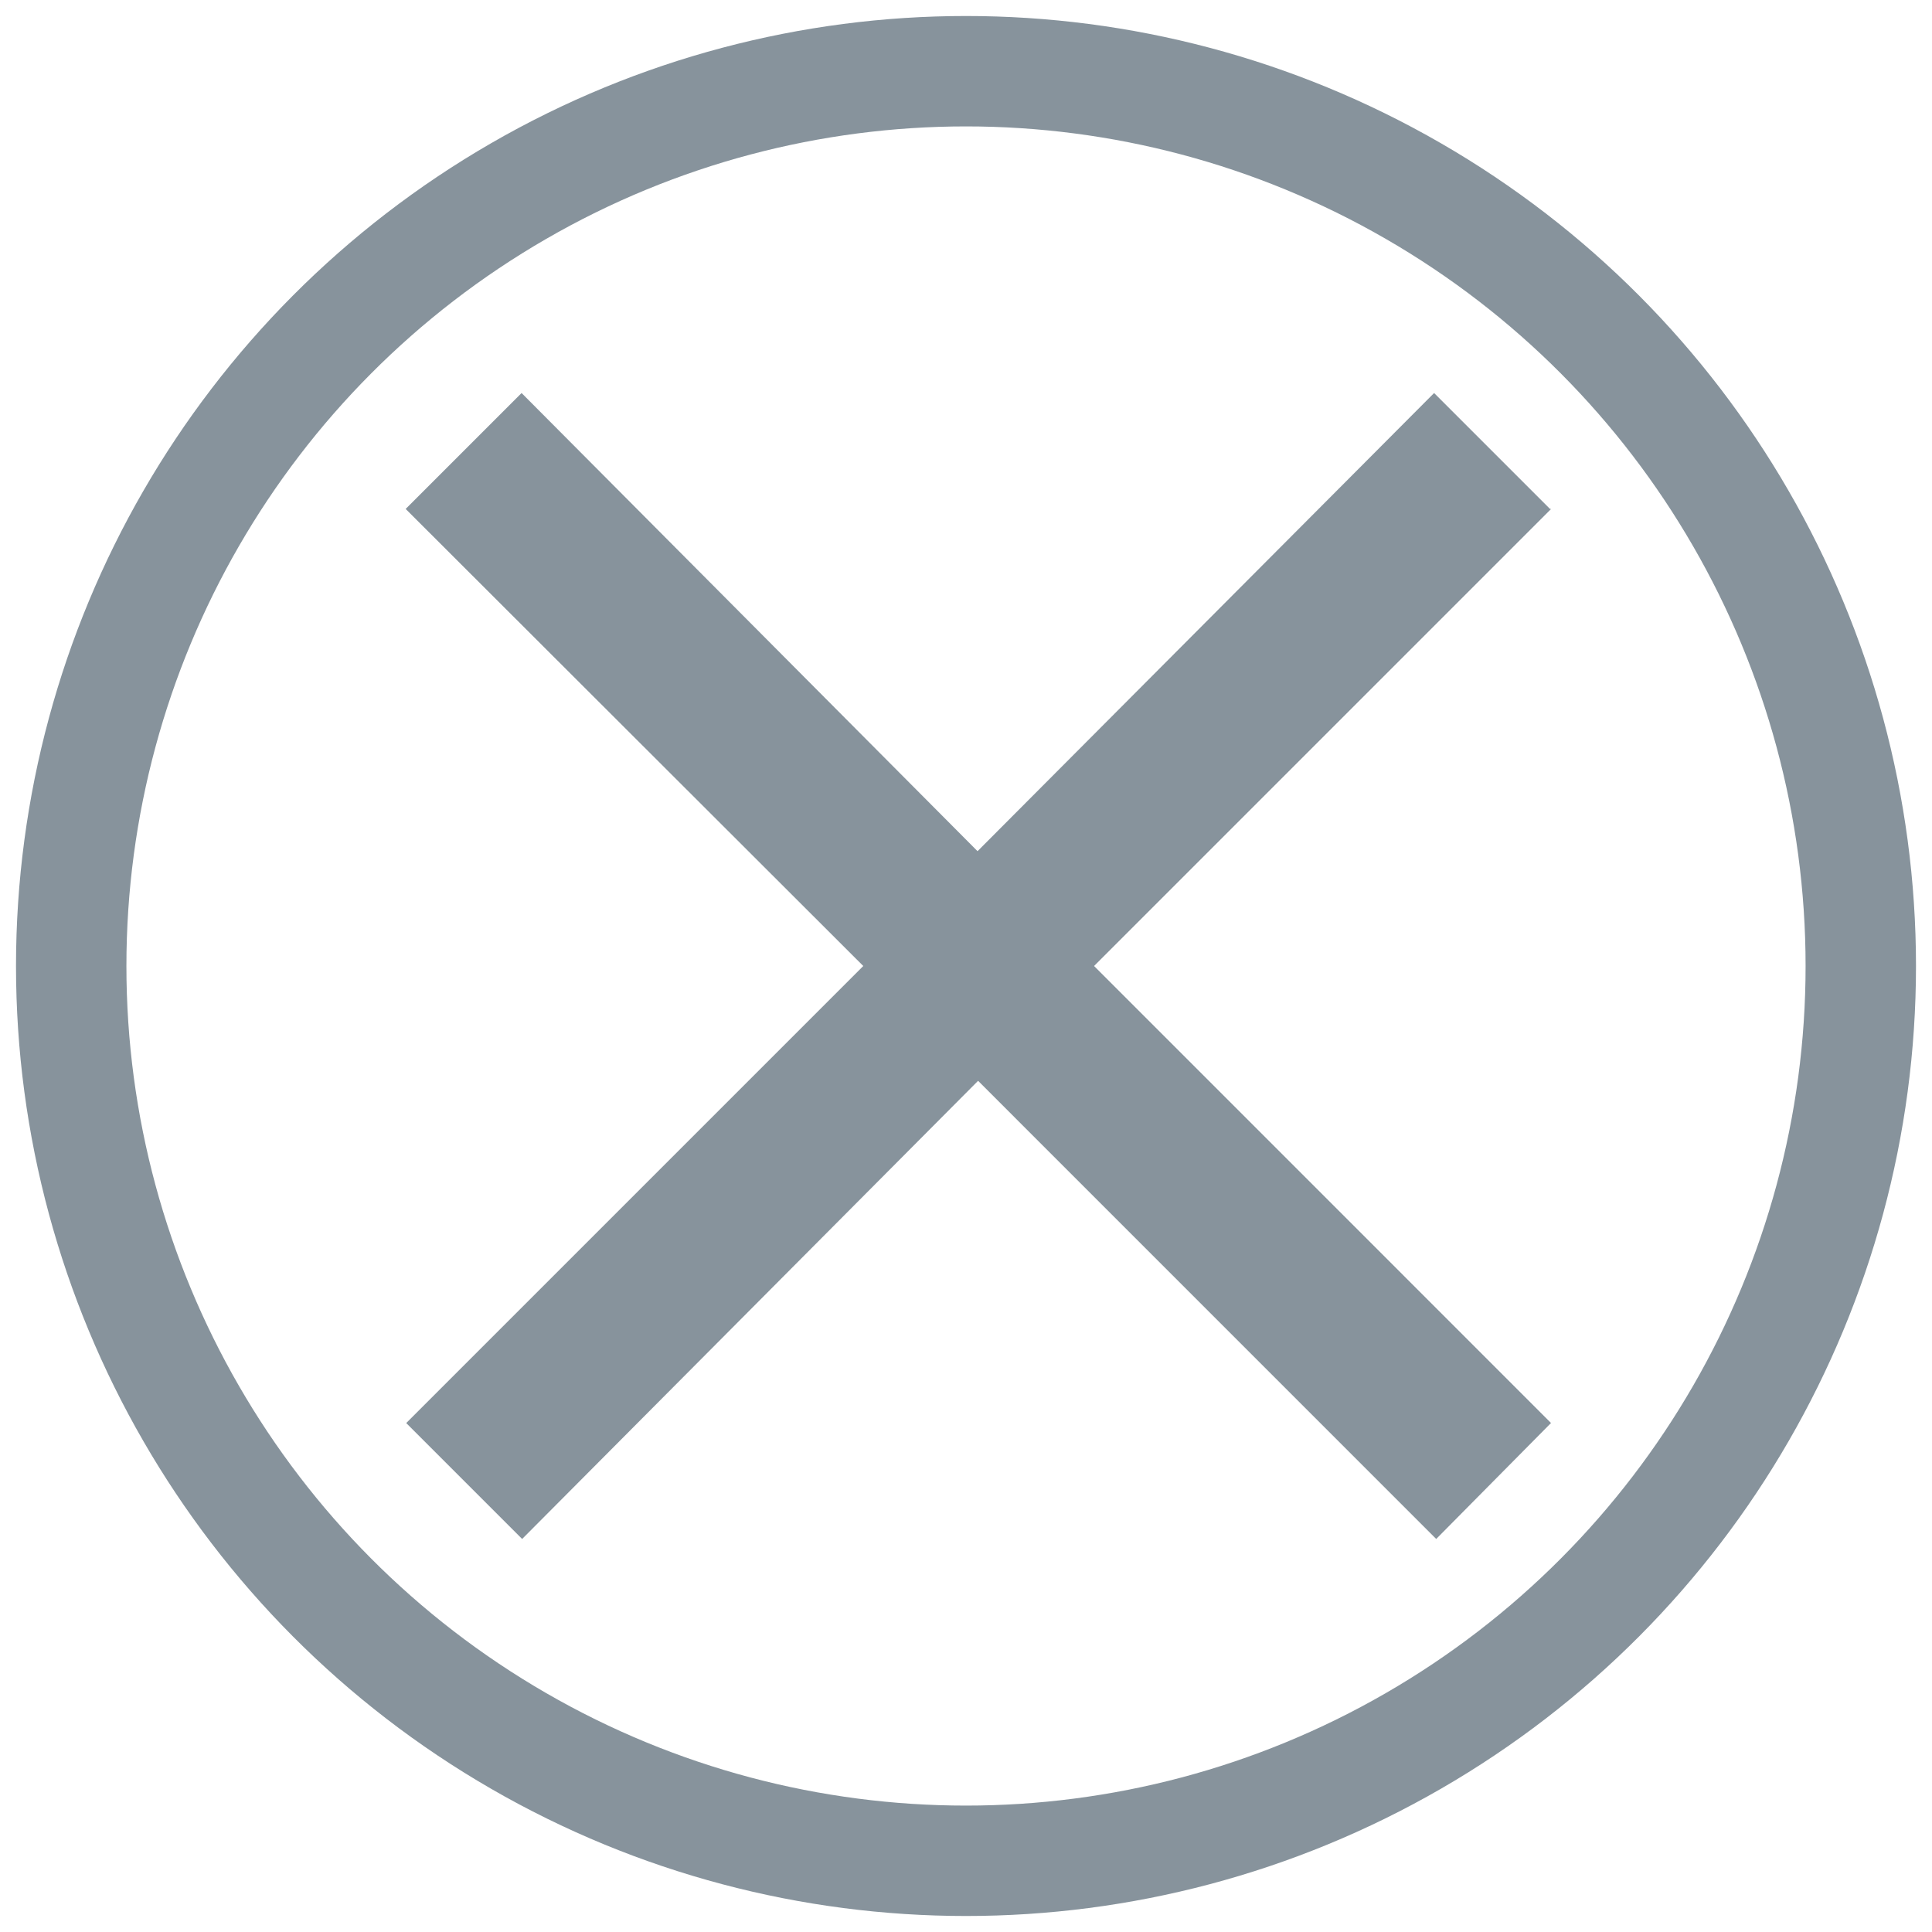
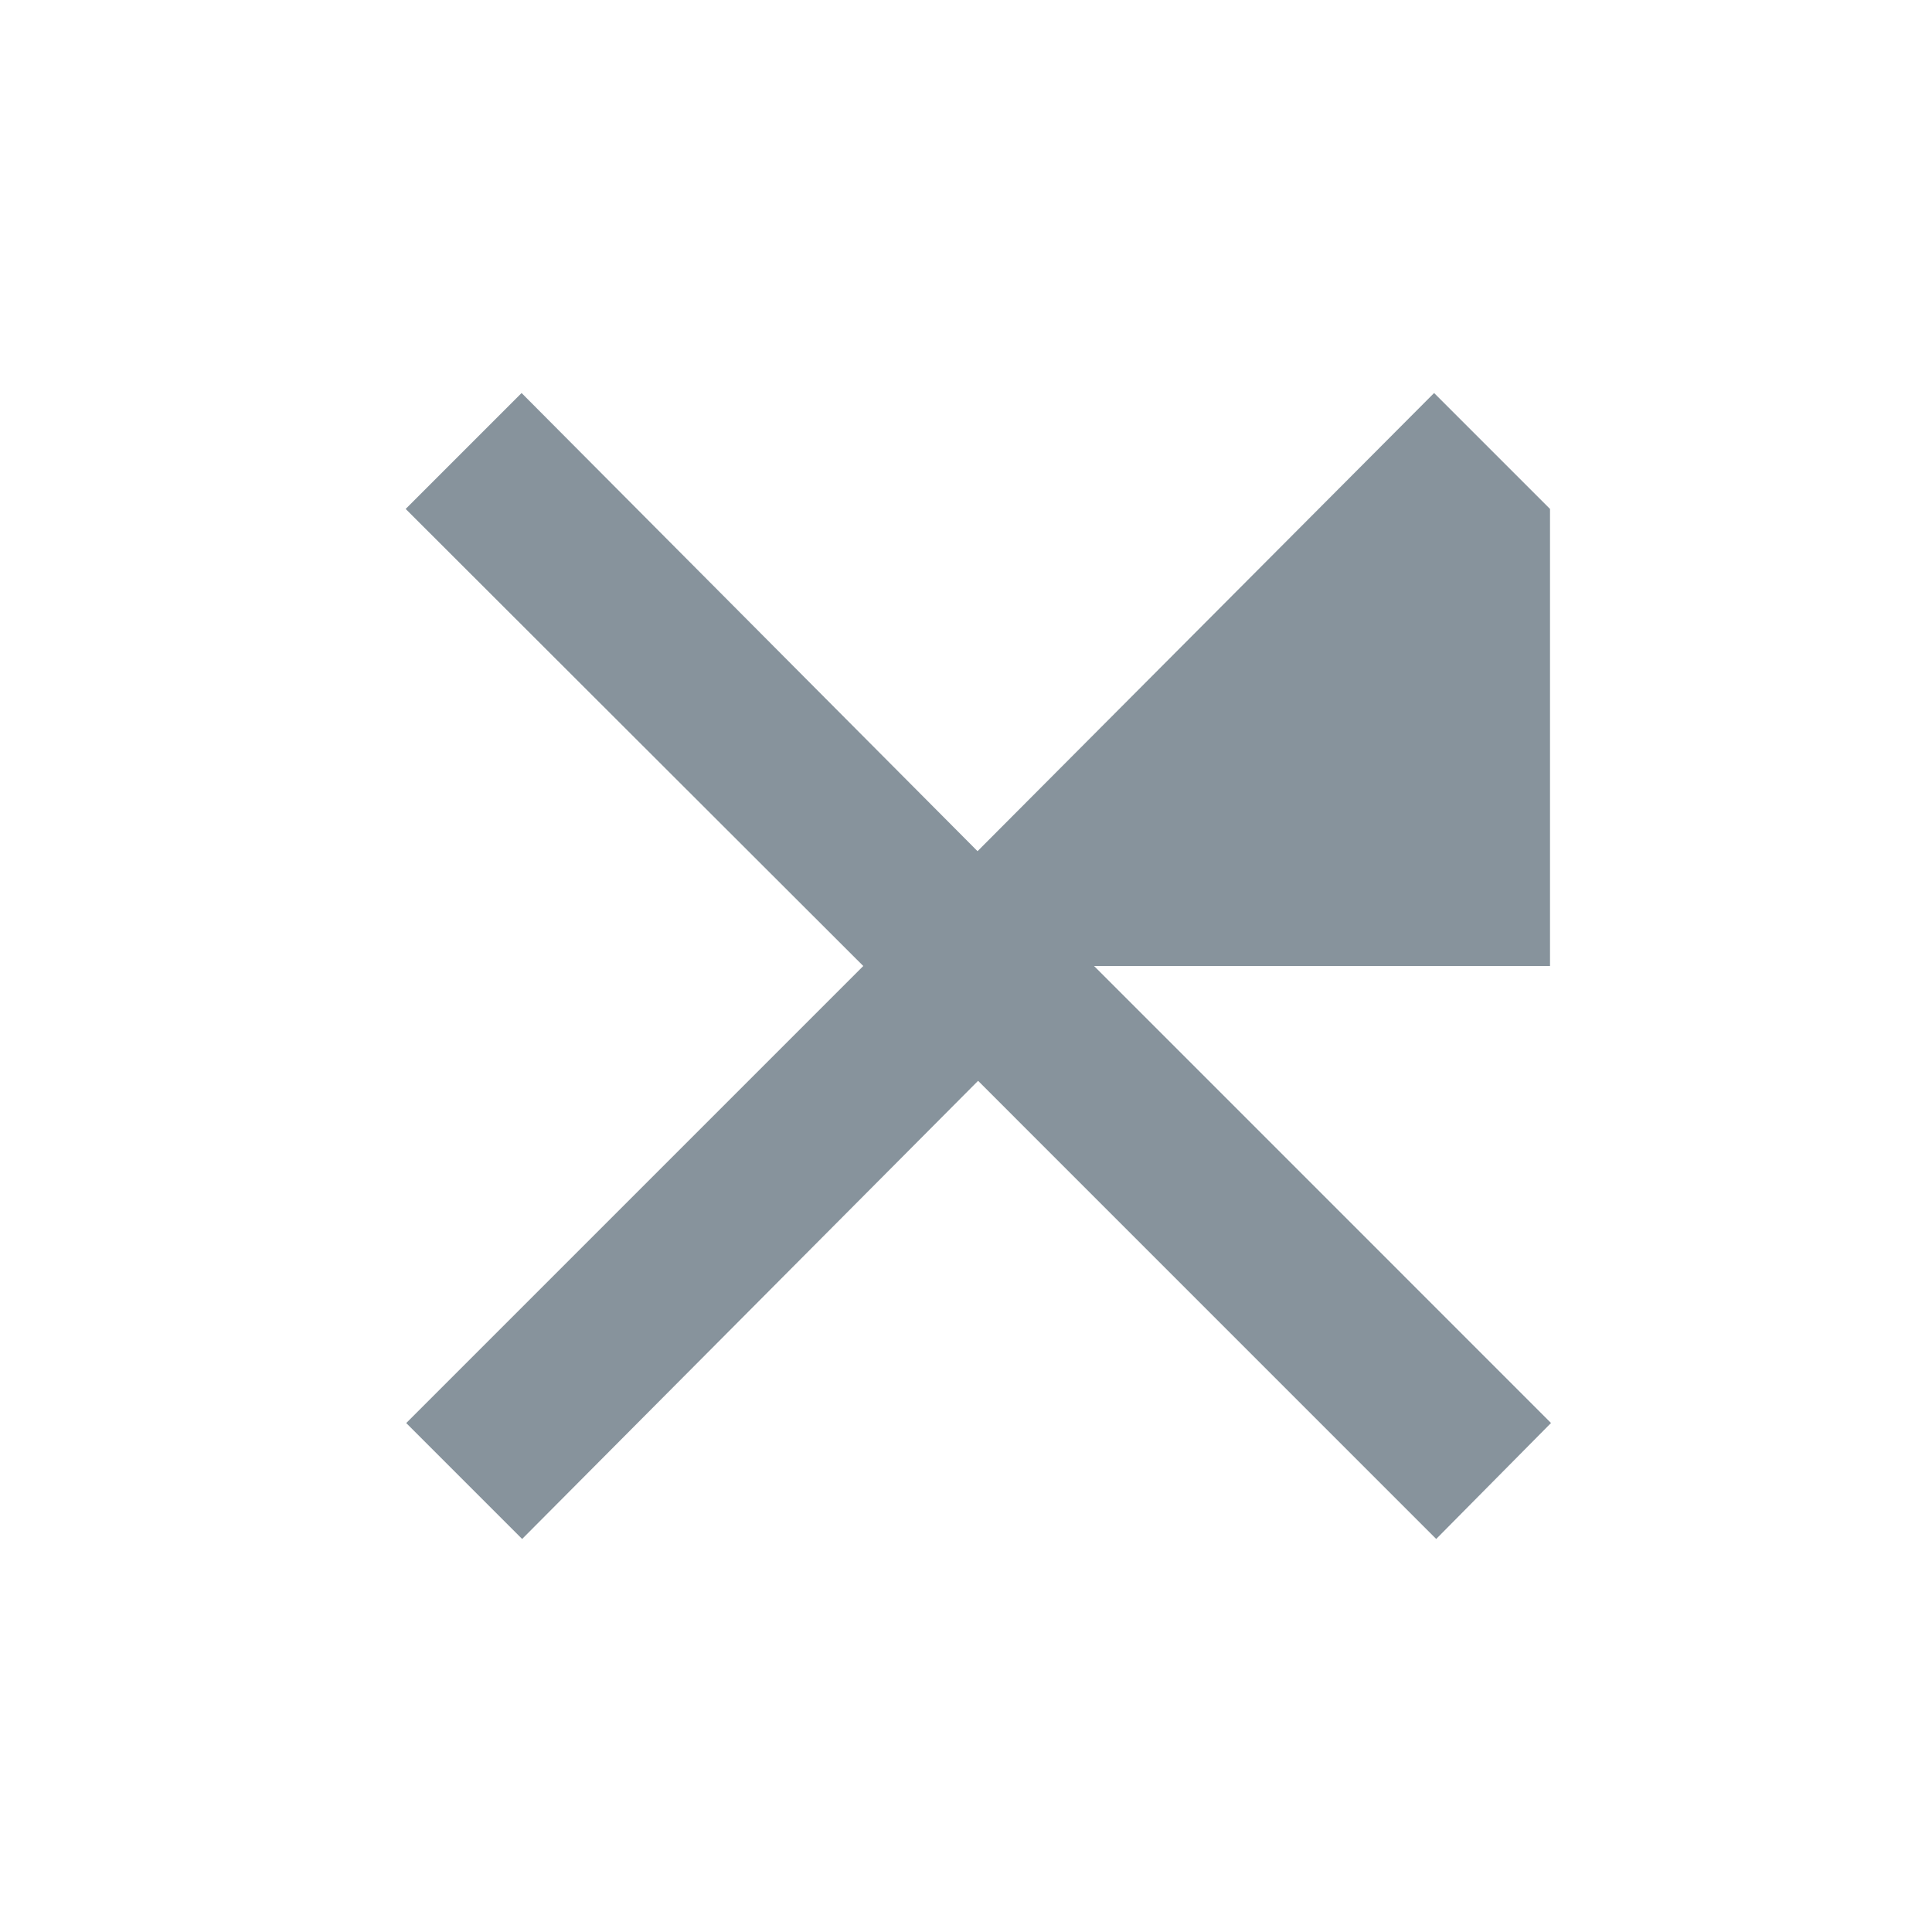
<svg xmlns="http://www.w3.org/2000/svg" version="1.1" x="0px" y="0px" width="35px" height="35px" viewBox="0 0 35 35" enable-background="new 0 0 35 35" xml:space="preserve">
-   <path fill="#87939C" d="M28.08,9.22l-2.1-2.1l-8.271,8.3l-8.26-8.3l-2.1,2.1l8.29,8.28l-8.28,8.28l2.1,2.1l8.26-8.3l8.299,8.3 l2.08-2.101L19.82,17.5L28.1,9.22H28.08z" />
-   <circle fill="none" stroke="#87939C" stroke-width="2" stroke-miterlimit="10" cx="17.5" cy="17.5" r="16.21" />
+   <path fill="#87939C" d="M28.08,9.22l-2.1-2.1l-8.271,8.3l-8.26-8.3l-2.1,2.1l8.29,8.28l-8.28,8.28l2.1,2.1l8.26-8.3l8.299,8.3 l2.08-2.101L19.82,17.5H28.08z" />
</svg>